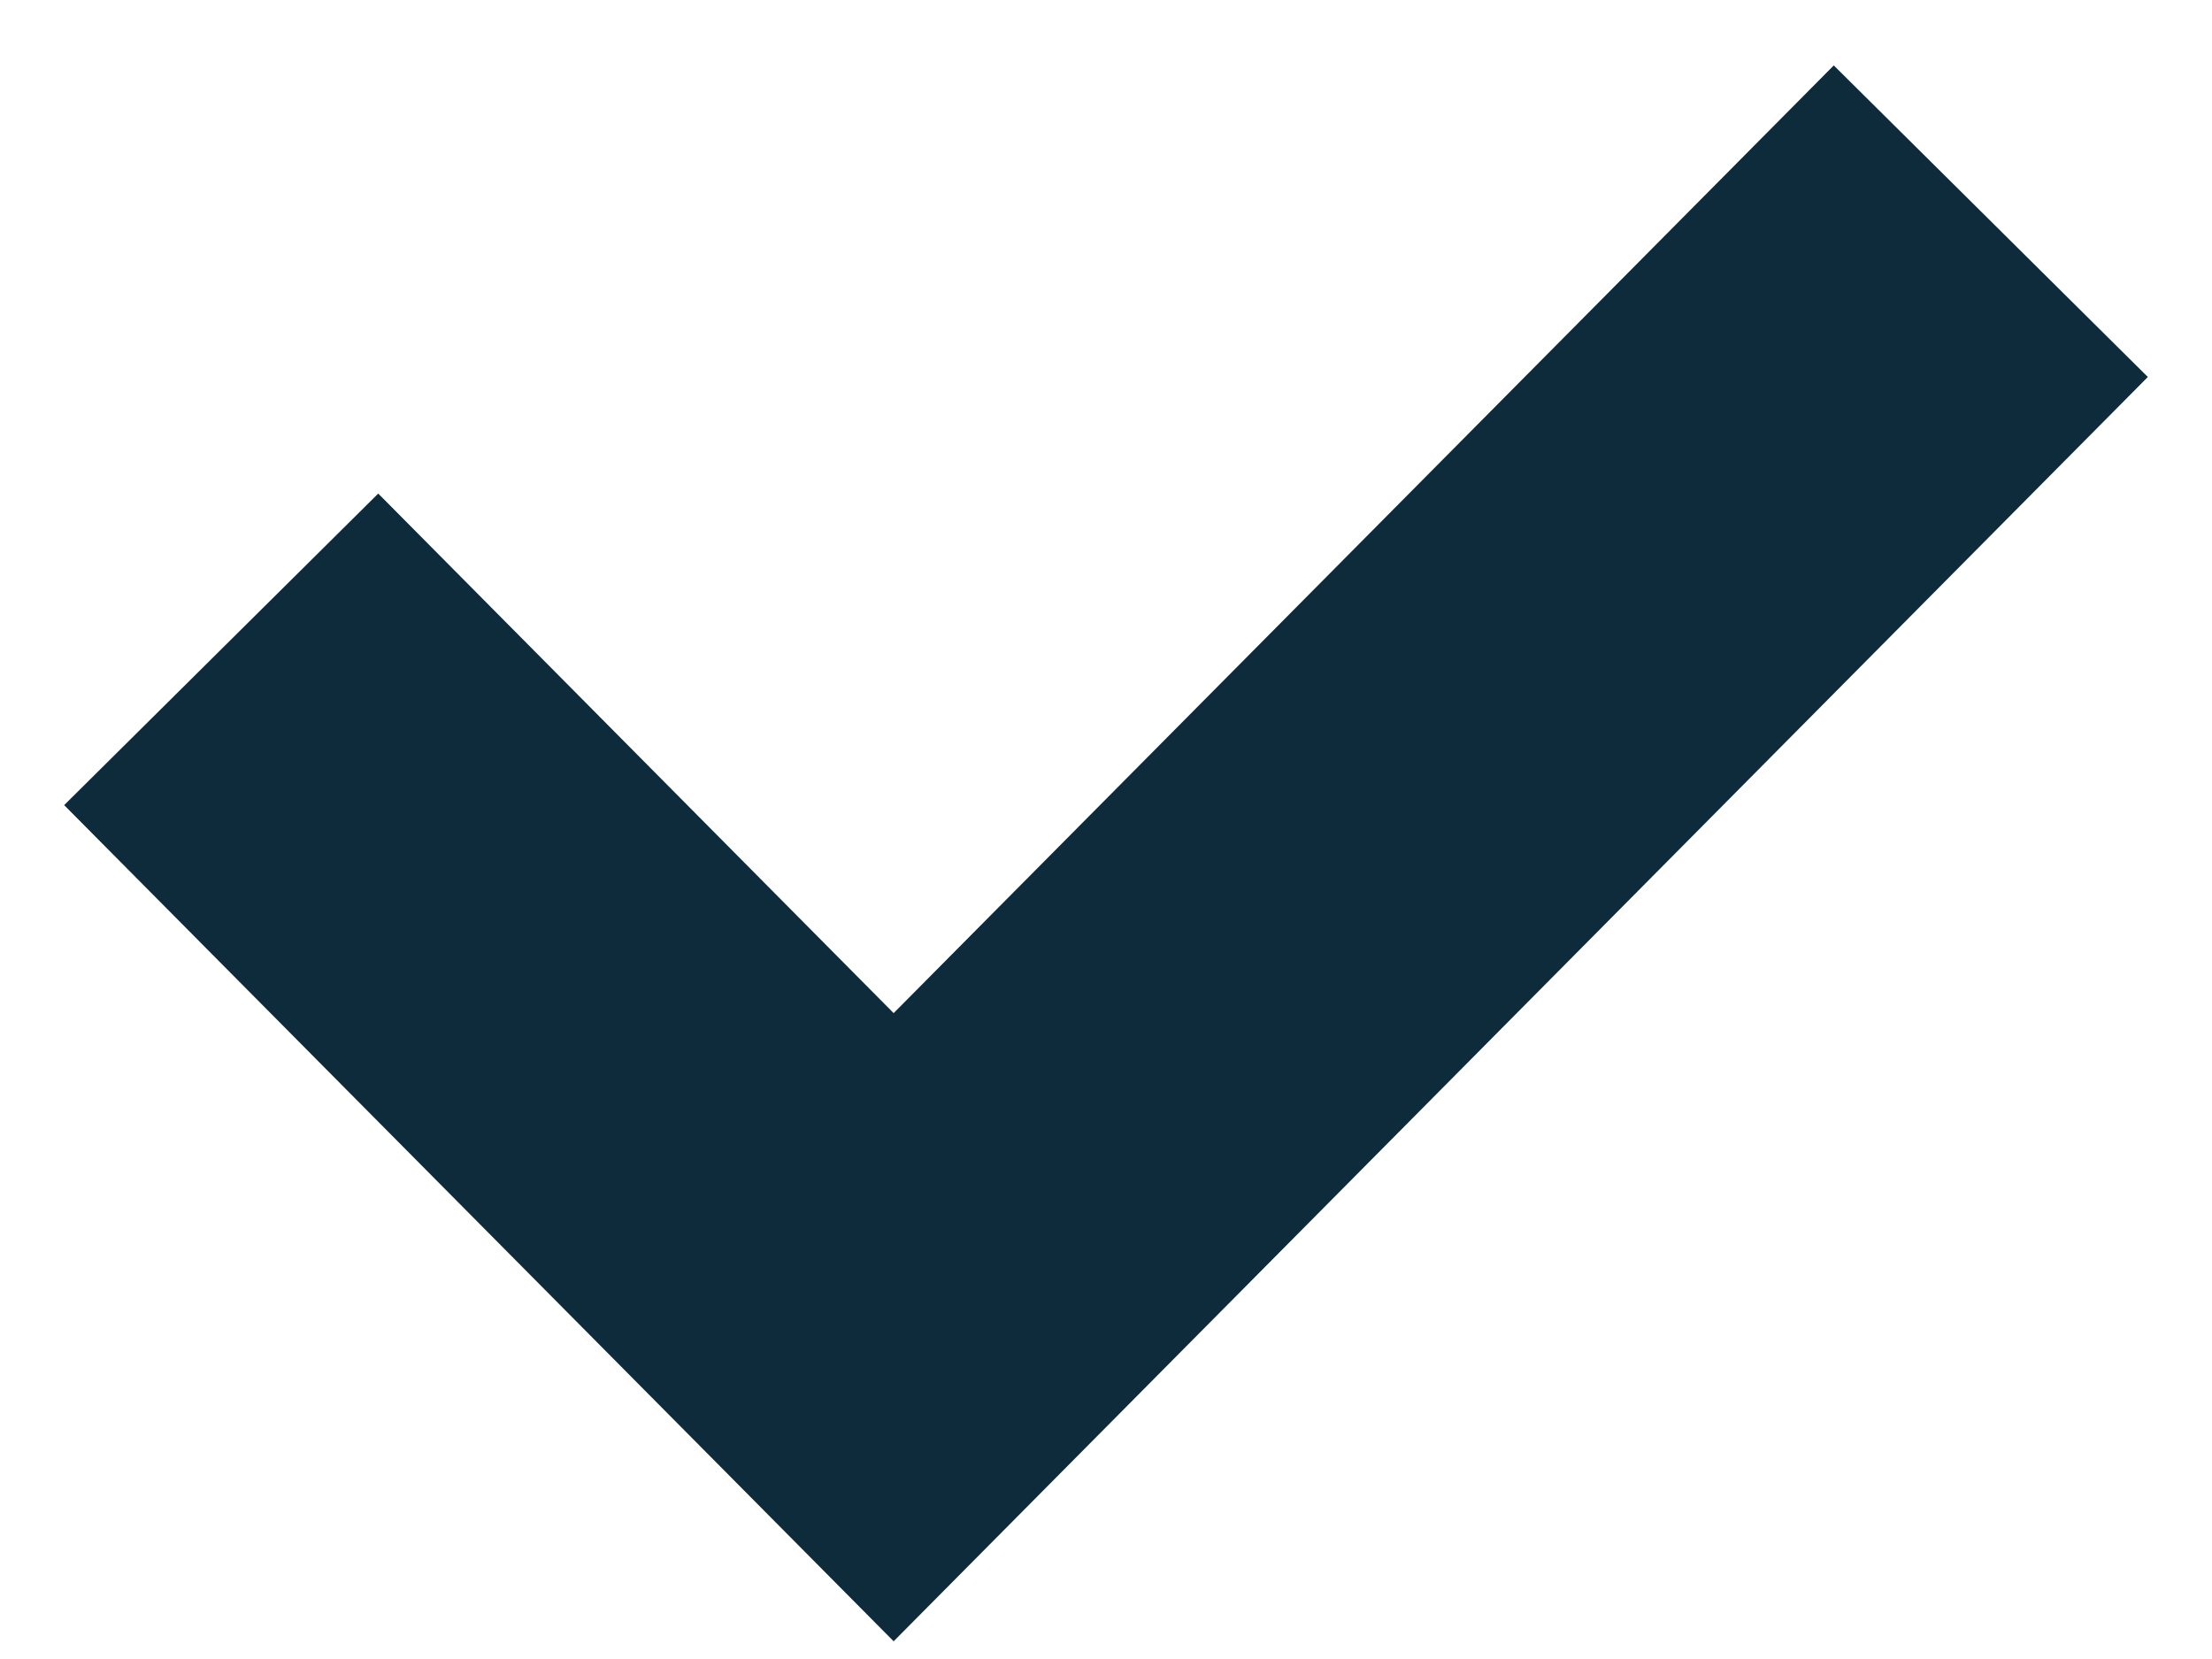
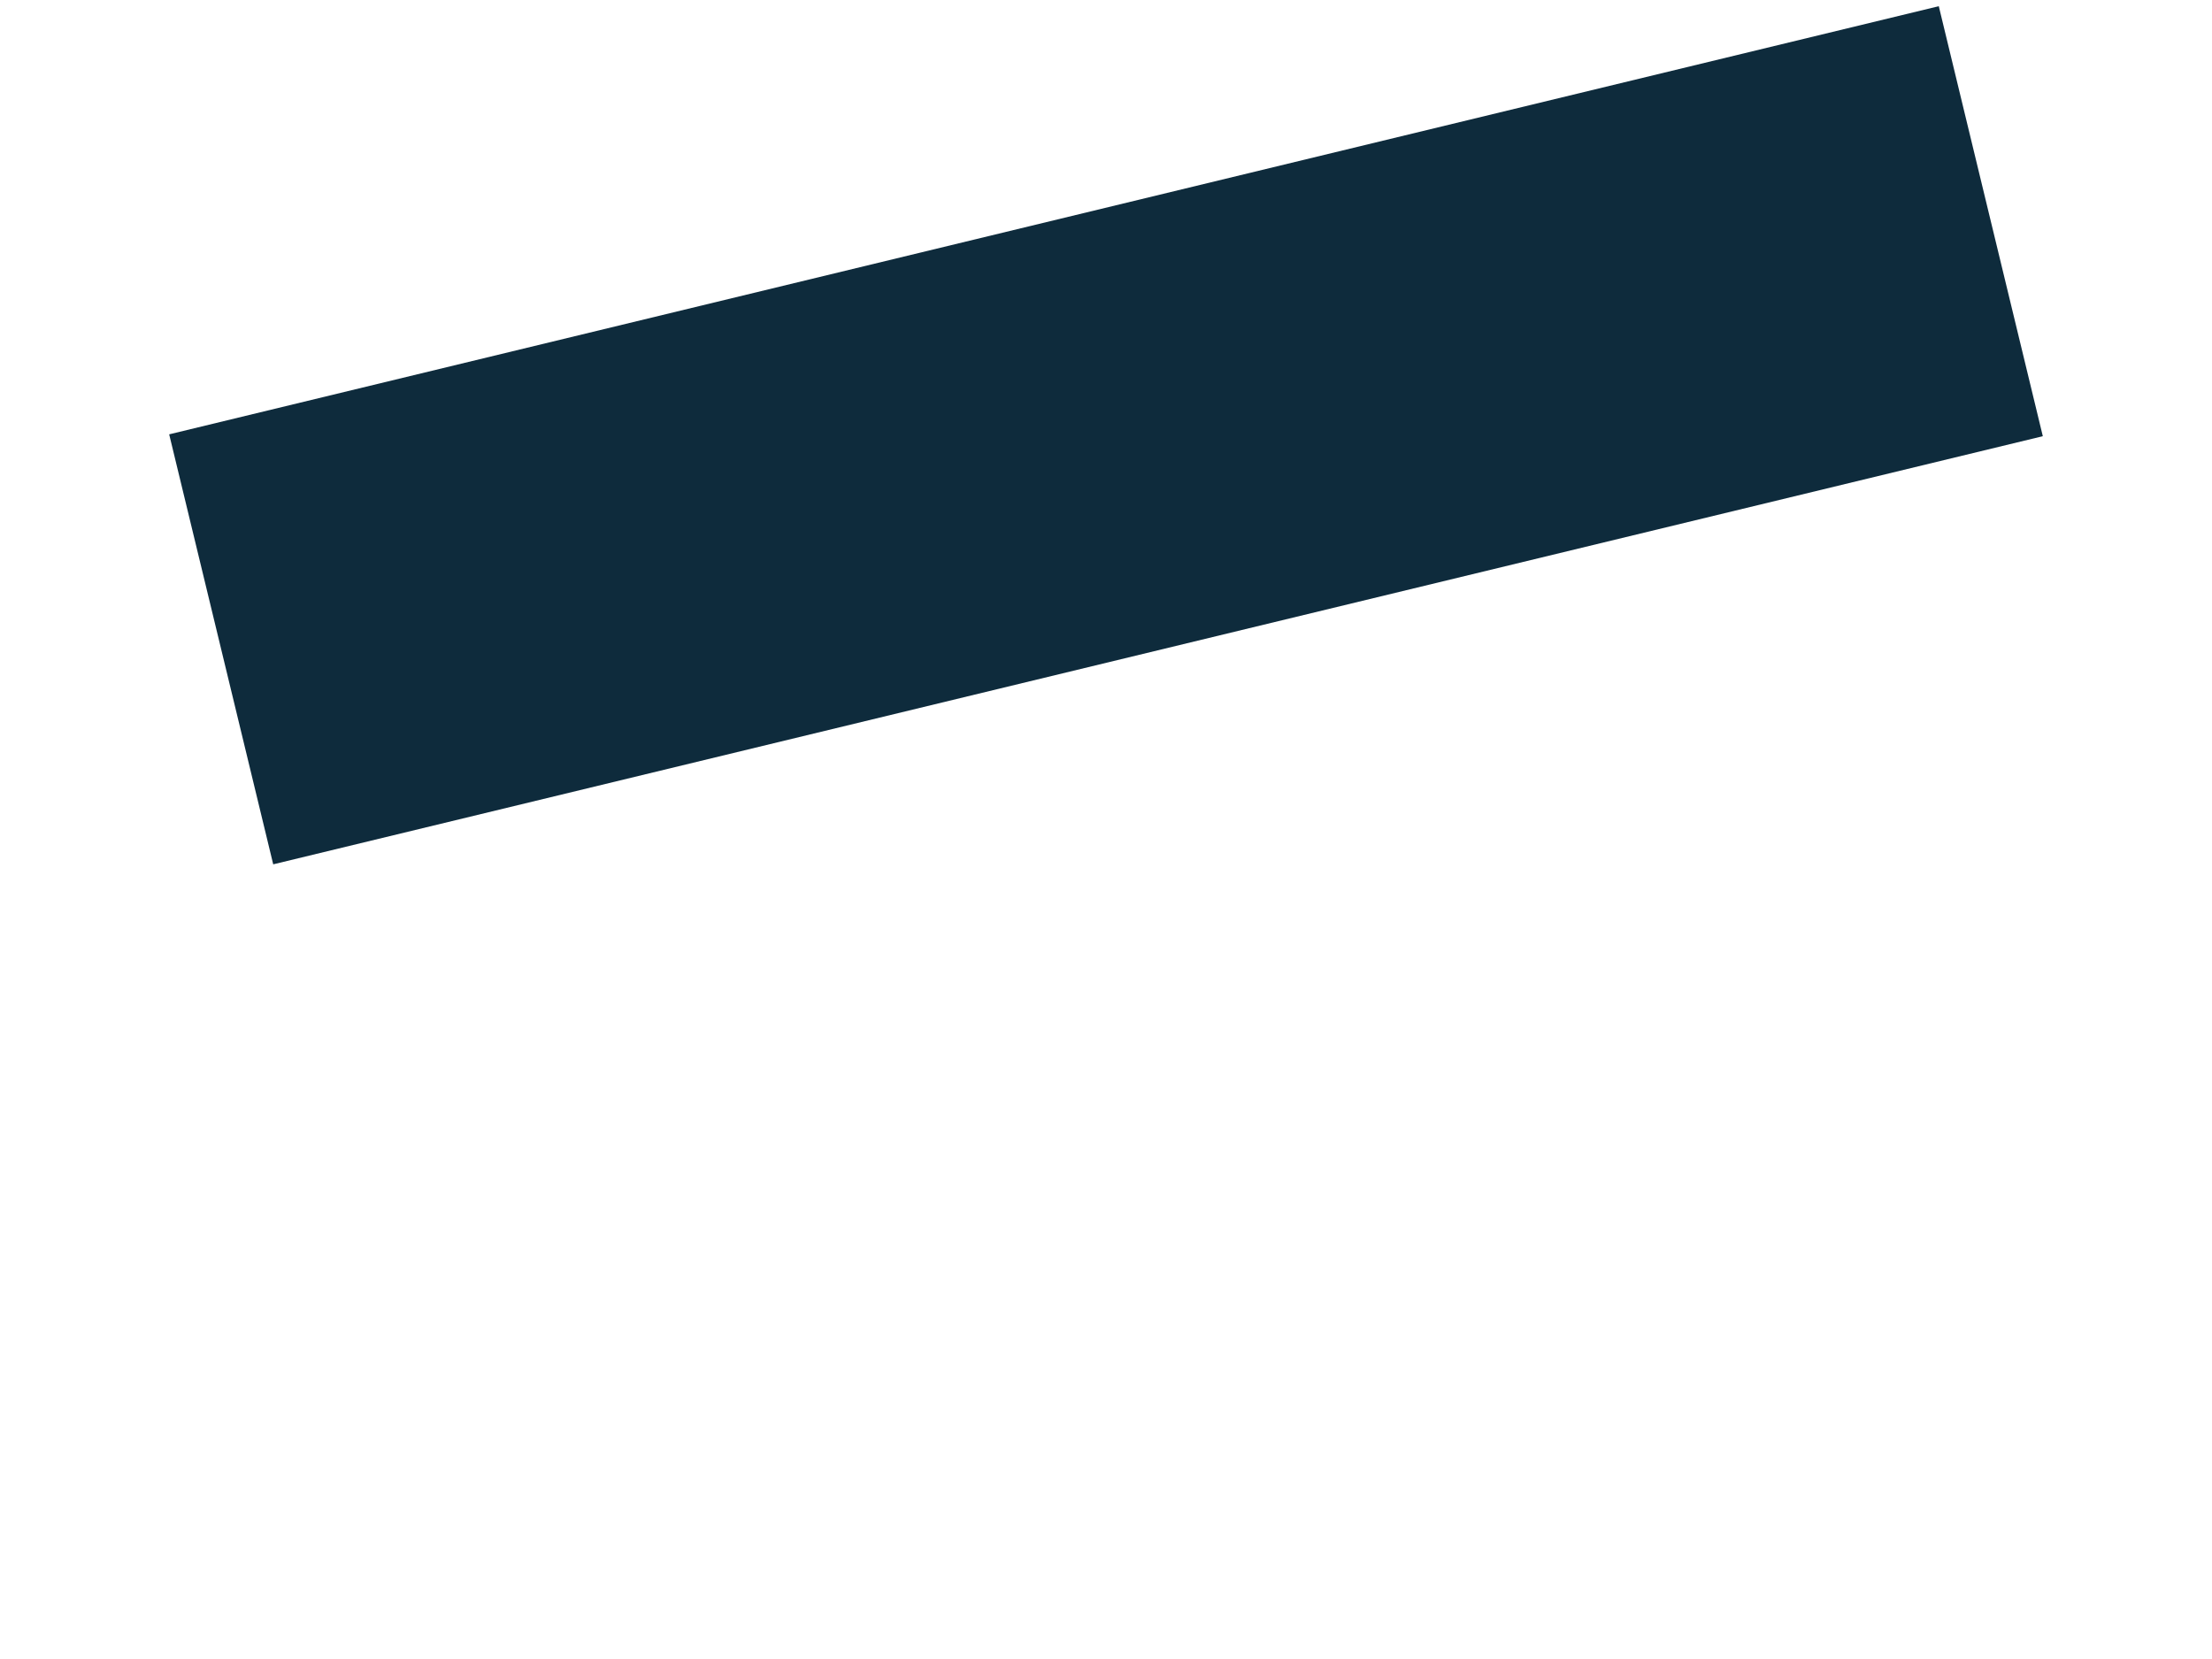
<svg xmlns="http://www.w3.org/2000/svg" width="20" height="15" viewBox="0 0 20 15" fill="none">
-   <path d="M2 5.871L8.08 12L18 2" stroke="url(#paint0_linear_1146_522)" stroke-width="4" />
+   <path d="M2 5.871L18 2" stroke="url(#paint0_linear_1146_522)" stroke-width="4" />
  <defs>
    <linearGradient id="paint0_linear_1146_522" x1="2" y1="12" x2="18.457" y2="9.956" gradientUnits="userSpaceOnUse">
      <stop stop-color="#0E2B3C" />
      <stop offset="1" stop-color="#0E2B3C" />
    </linearGradient>
  </defs>
</svg>